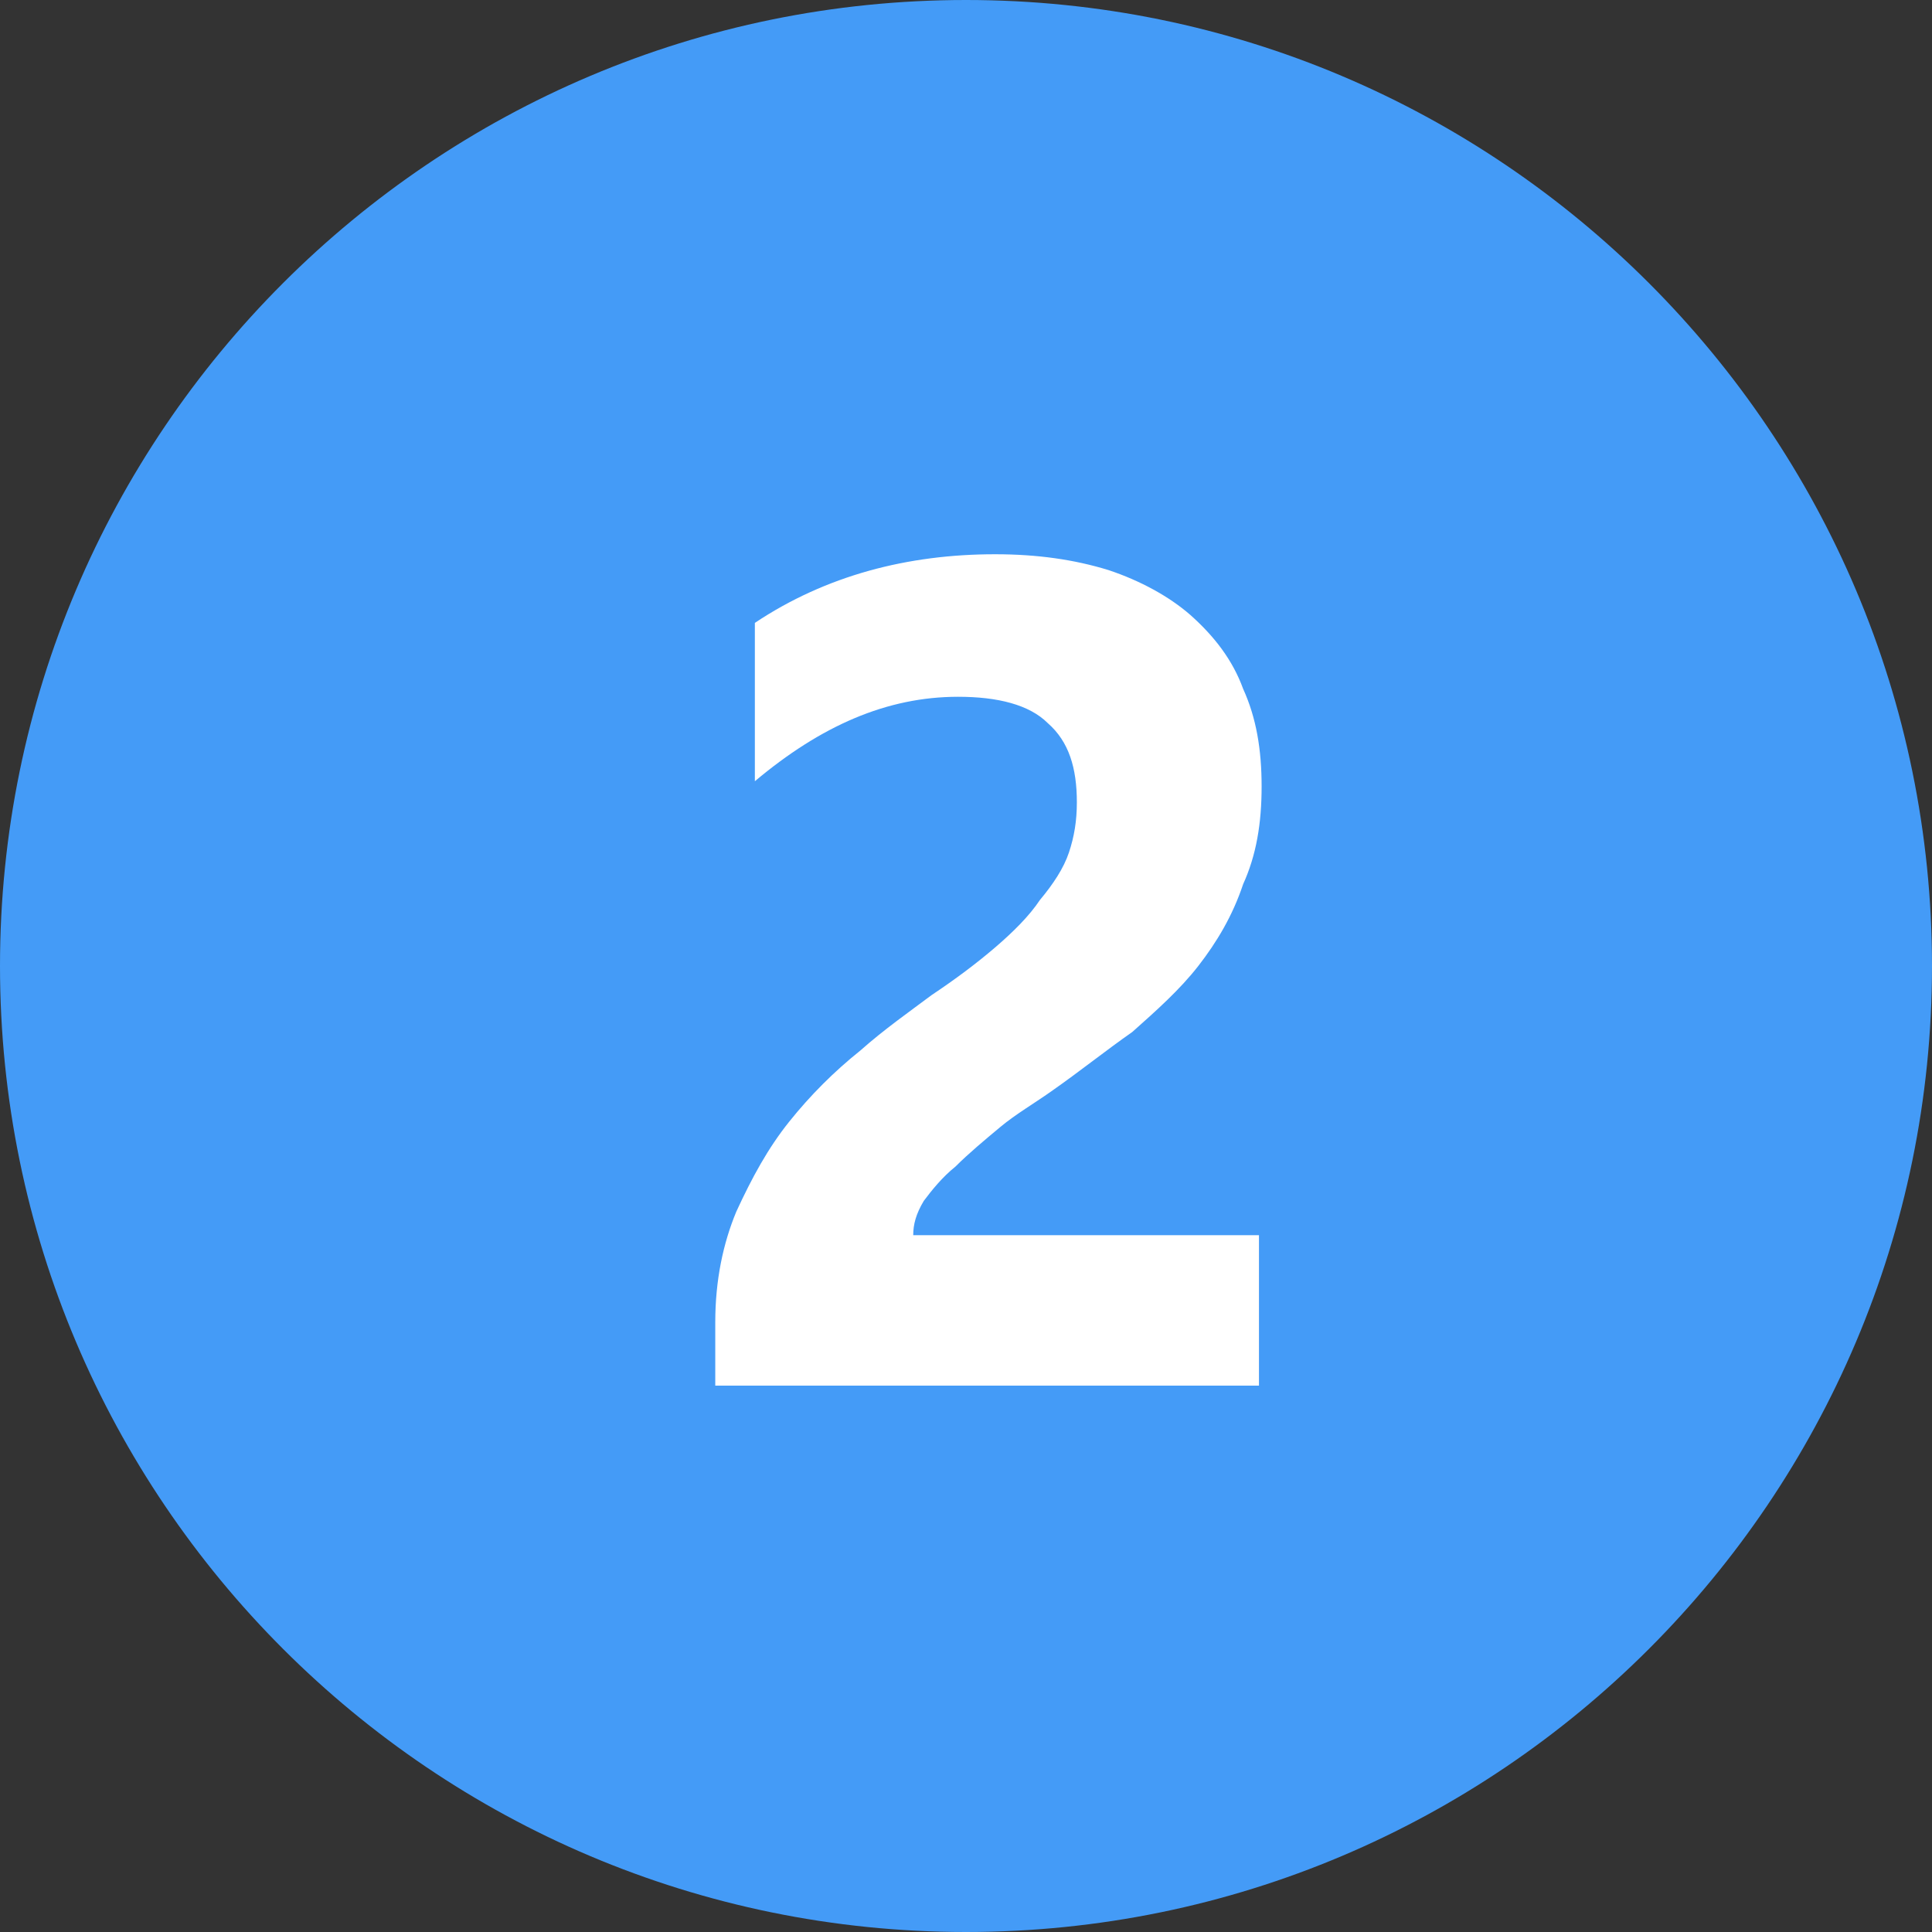
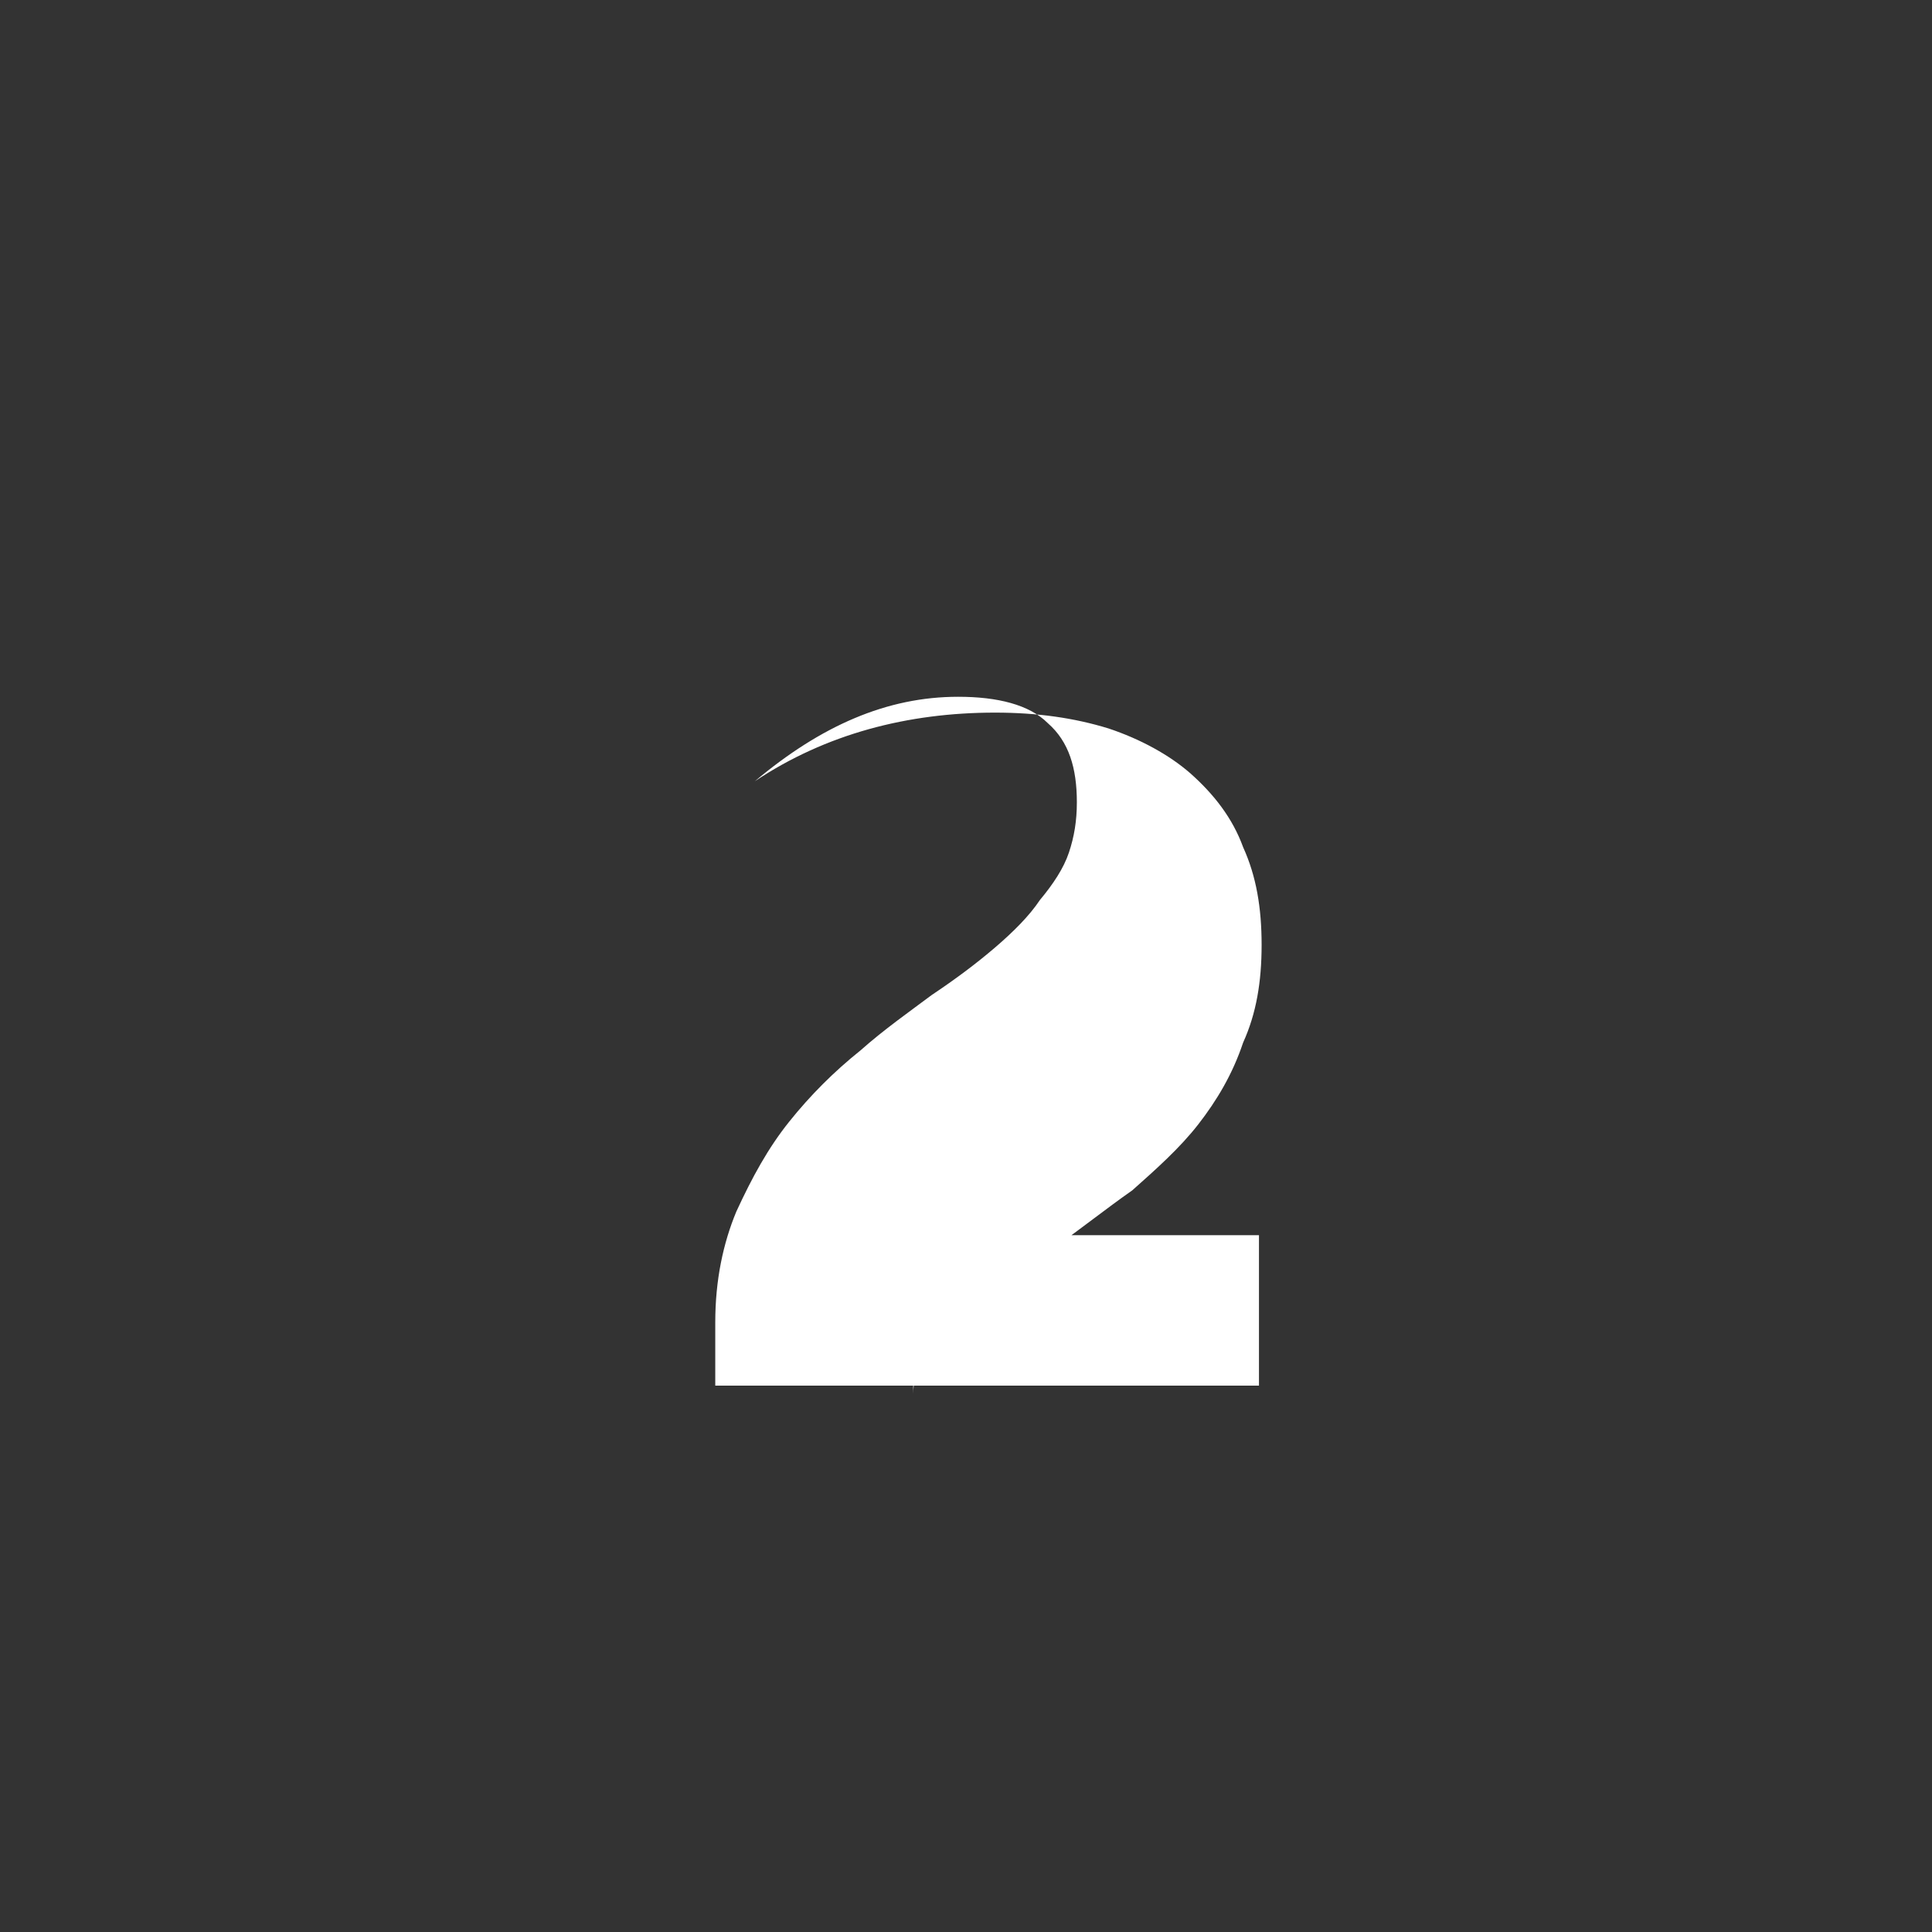
<svg xmlns="http://www.w3.org/2000/svg" xml:space="preserve" width="1.504in" height="1.504in" version="1.1" style="shape-rendering:geometricPrecision; text-rendering:geometricPrecision; image-rendering:optimizeQuality; fill-rule:evenodd; clip-rule:evenodd" viewBox="0 0 732 732">
  <rect x="0" y="0" width="732" height="732" fill="#333333" stroke="none" />
  <defs>
    <style type="text/css">
   
    .fil0 {fill:#449BF7}
    .fil1 {fill:white;fill-rule:nonzero}
   
  </style>
  </defs>
  <g id="Layer_x0020_1">
    <g id="_2239559992224">
-       <path class="fil0" d="M366 0c202,0 366,164 366,366 0,202 -164,366 -366,366 -202,0 -366,-164 -366,-366 0,-202 164,-366 366,-366z" />
-       <path class="fil1" d="M346 468l131 0 0 57 -206 0 0 -24c0,-16 3,-30 8,-42 6,-13 12,-24 20,-34 8,-10 17,-19 27,-27 9,-8 19,-15 27,-21 9,-6 17,-12 24,-18 7,-6 13,-12 17,-18 5,-6 9,-12 11,-18 2,-6 3,-12 3,-19 0,-13 -3,-23 -11,-30 -7,-7 -19,-10 -34,-10 -27,0 -52,11 -77,32l0 -60c27,-18 58,-26 91,-26 16,0 30,2 43,6 12,4 23,10 31,17 9,8 16,17 20,28 5,11 7,23 7,37 0,14 -2,26 -7,37 -4,12 -10,22 -17,31 -7,9 -16,17 -25,25 -10,7 -20,15 -30,22 -7,5 -14,9 -20,14 -6,5 -12,10 -17,15 -5,4 -9,9 -12,13 -3,5 -4,9 -4,13z" />
+       <path class="fil1" d="M346 468l131 0 0 57 -206 0 0 -24c0,-16 3,-30 8,-42 6,-13 12,-24 20,-34 8,-10 17,-19 27,-27 9,-8 19,-15 27,-21 9,-6 17,-12 24,-18 7,-6 13,-12 17,-18 5,-6 9,-12 11,-18 2,-6 3,-12 3,-19 0,-13 -3,-23 -11,-30 -7,-7 -19,-10 -34,-10 -27,0 -52,11 -77,32c27,-18 58,-26 91,-26 16,0 30,2 43,6 12,4 23,10 31,17 9,8 16,17 20,28 5,11 7,23 7,37 0,14 -2,26 -7,37 -4,12 -10,22 -17,31 -7,9 -16,17 -25,25 -10,7 -20,15 -30,22 -7,5 -14,9 -20,14 -6,5 -12,10 -17,15 -5,4 -9,9 -12,13 -3,5 -4,9 -4,13z" />
    </g>
  </g>
</svg>